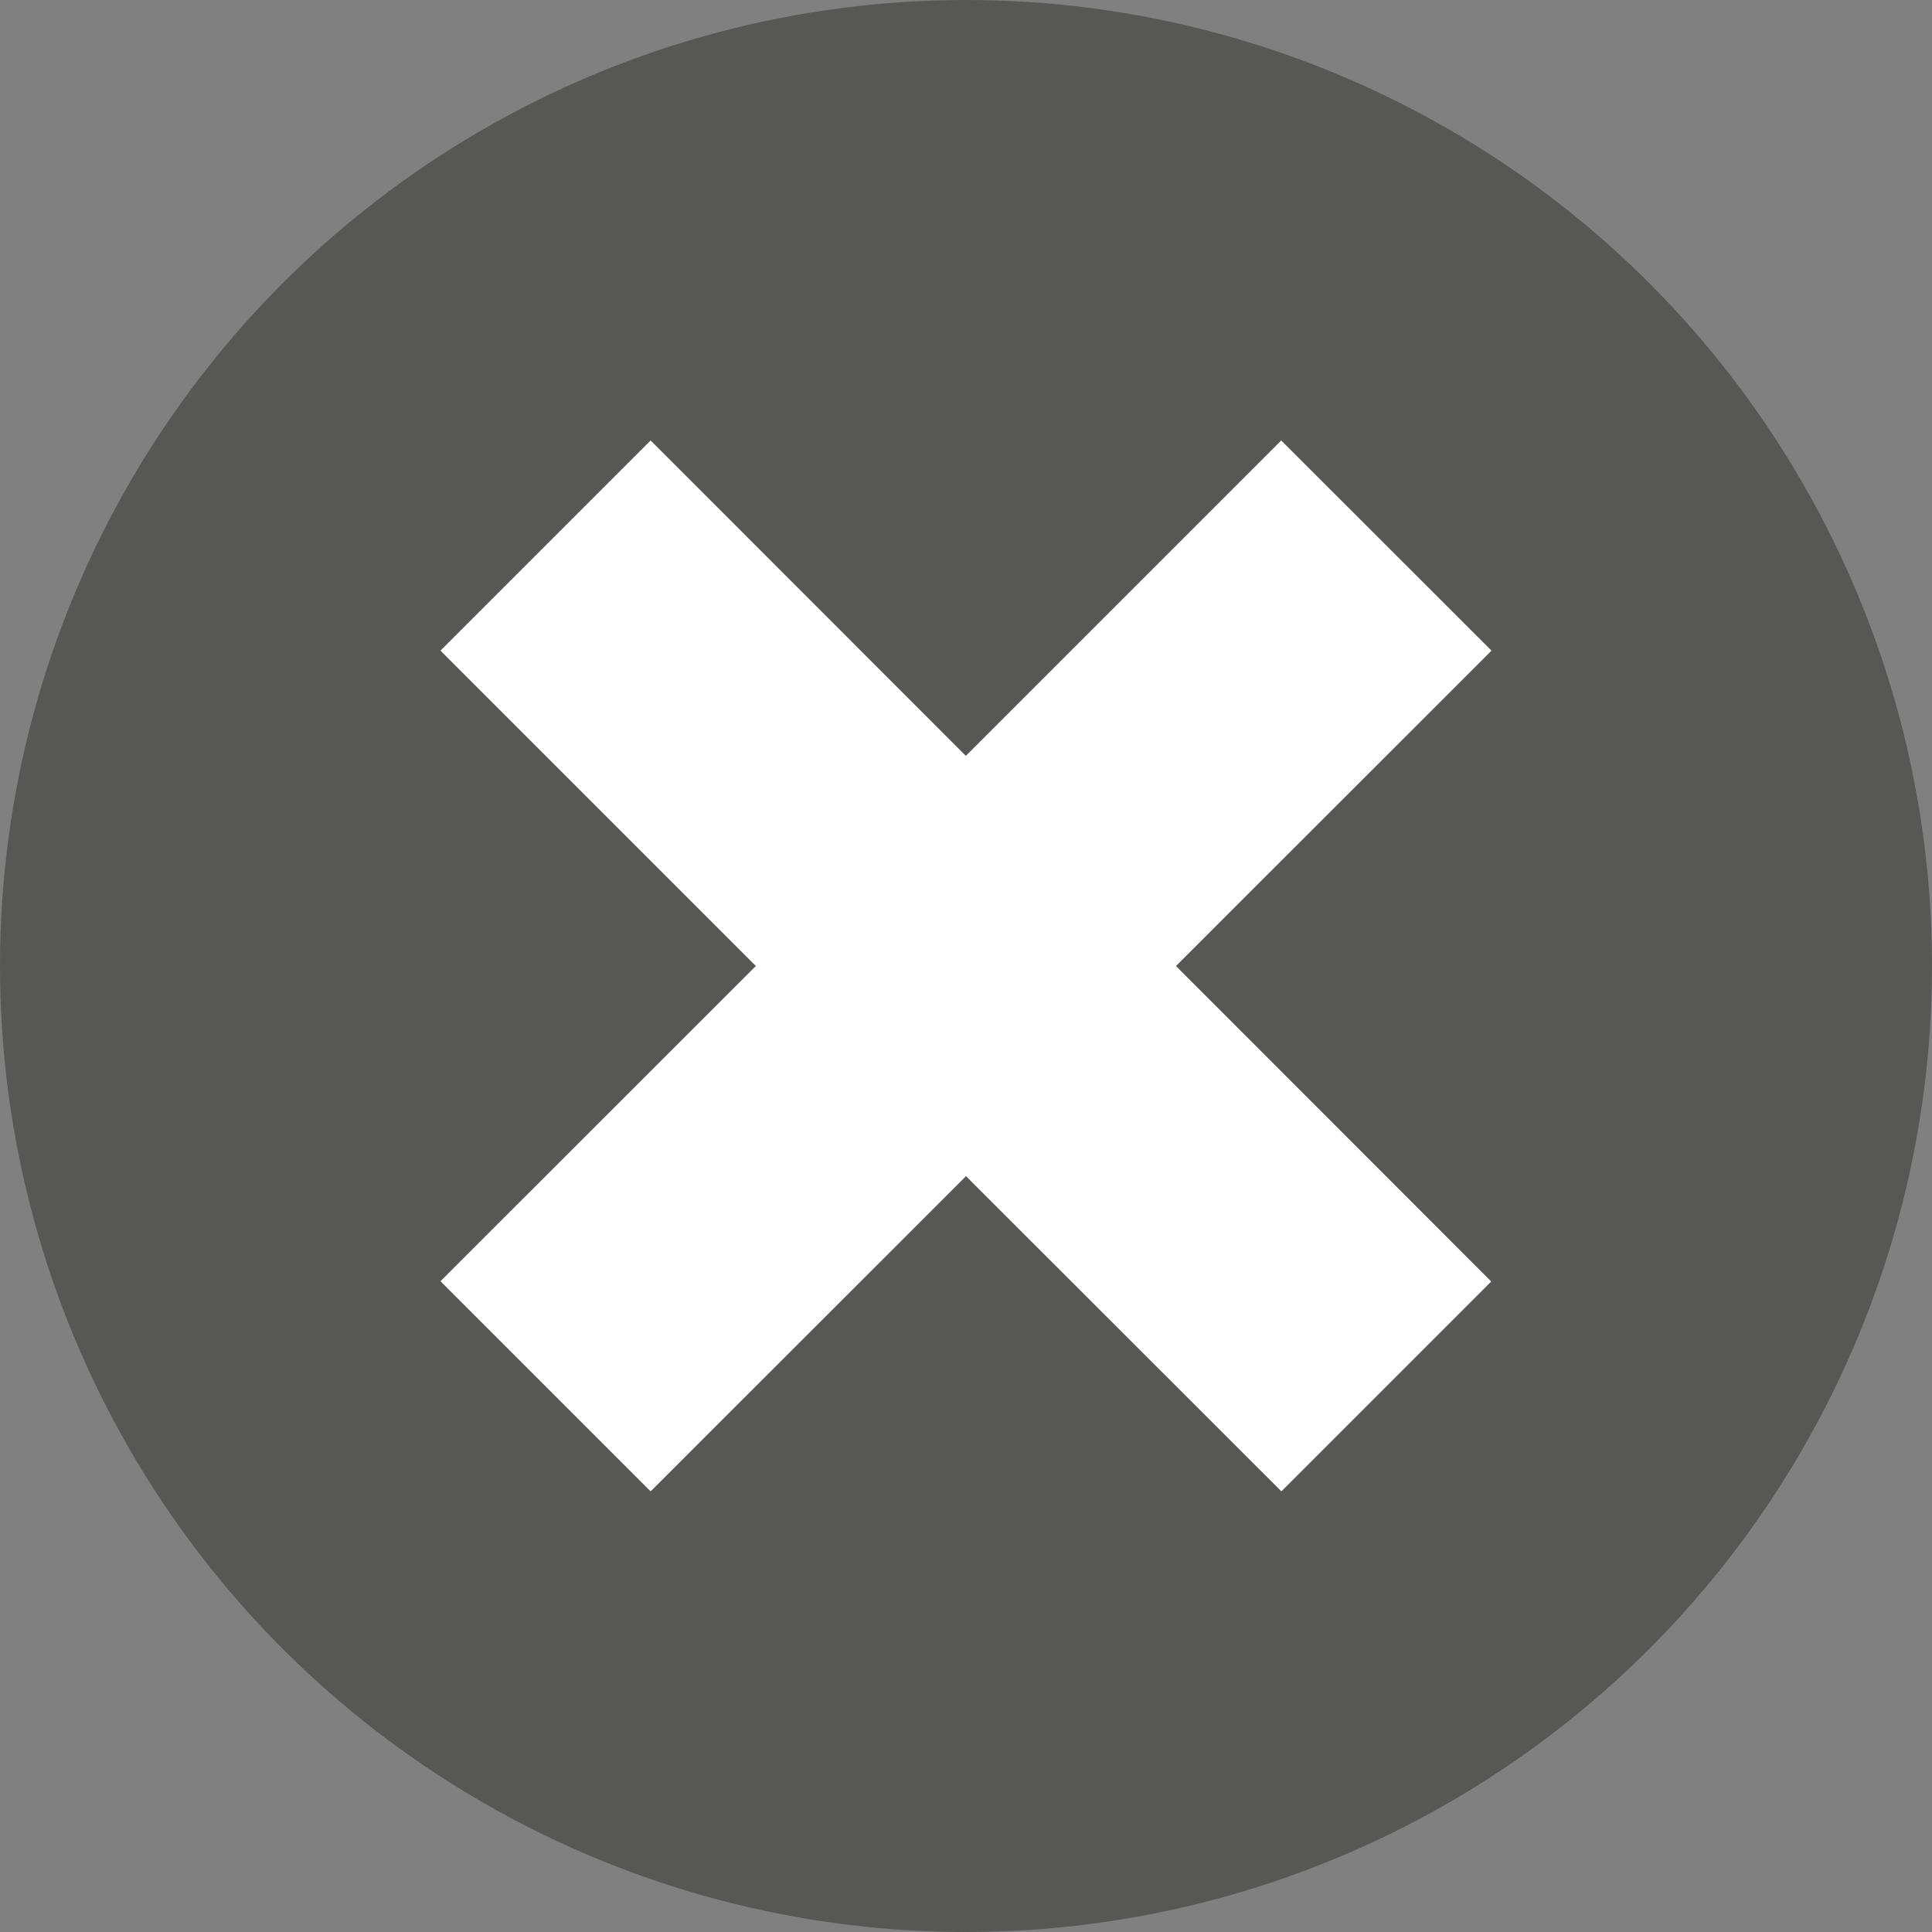
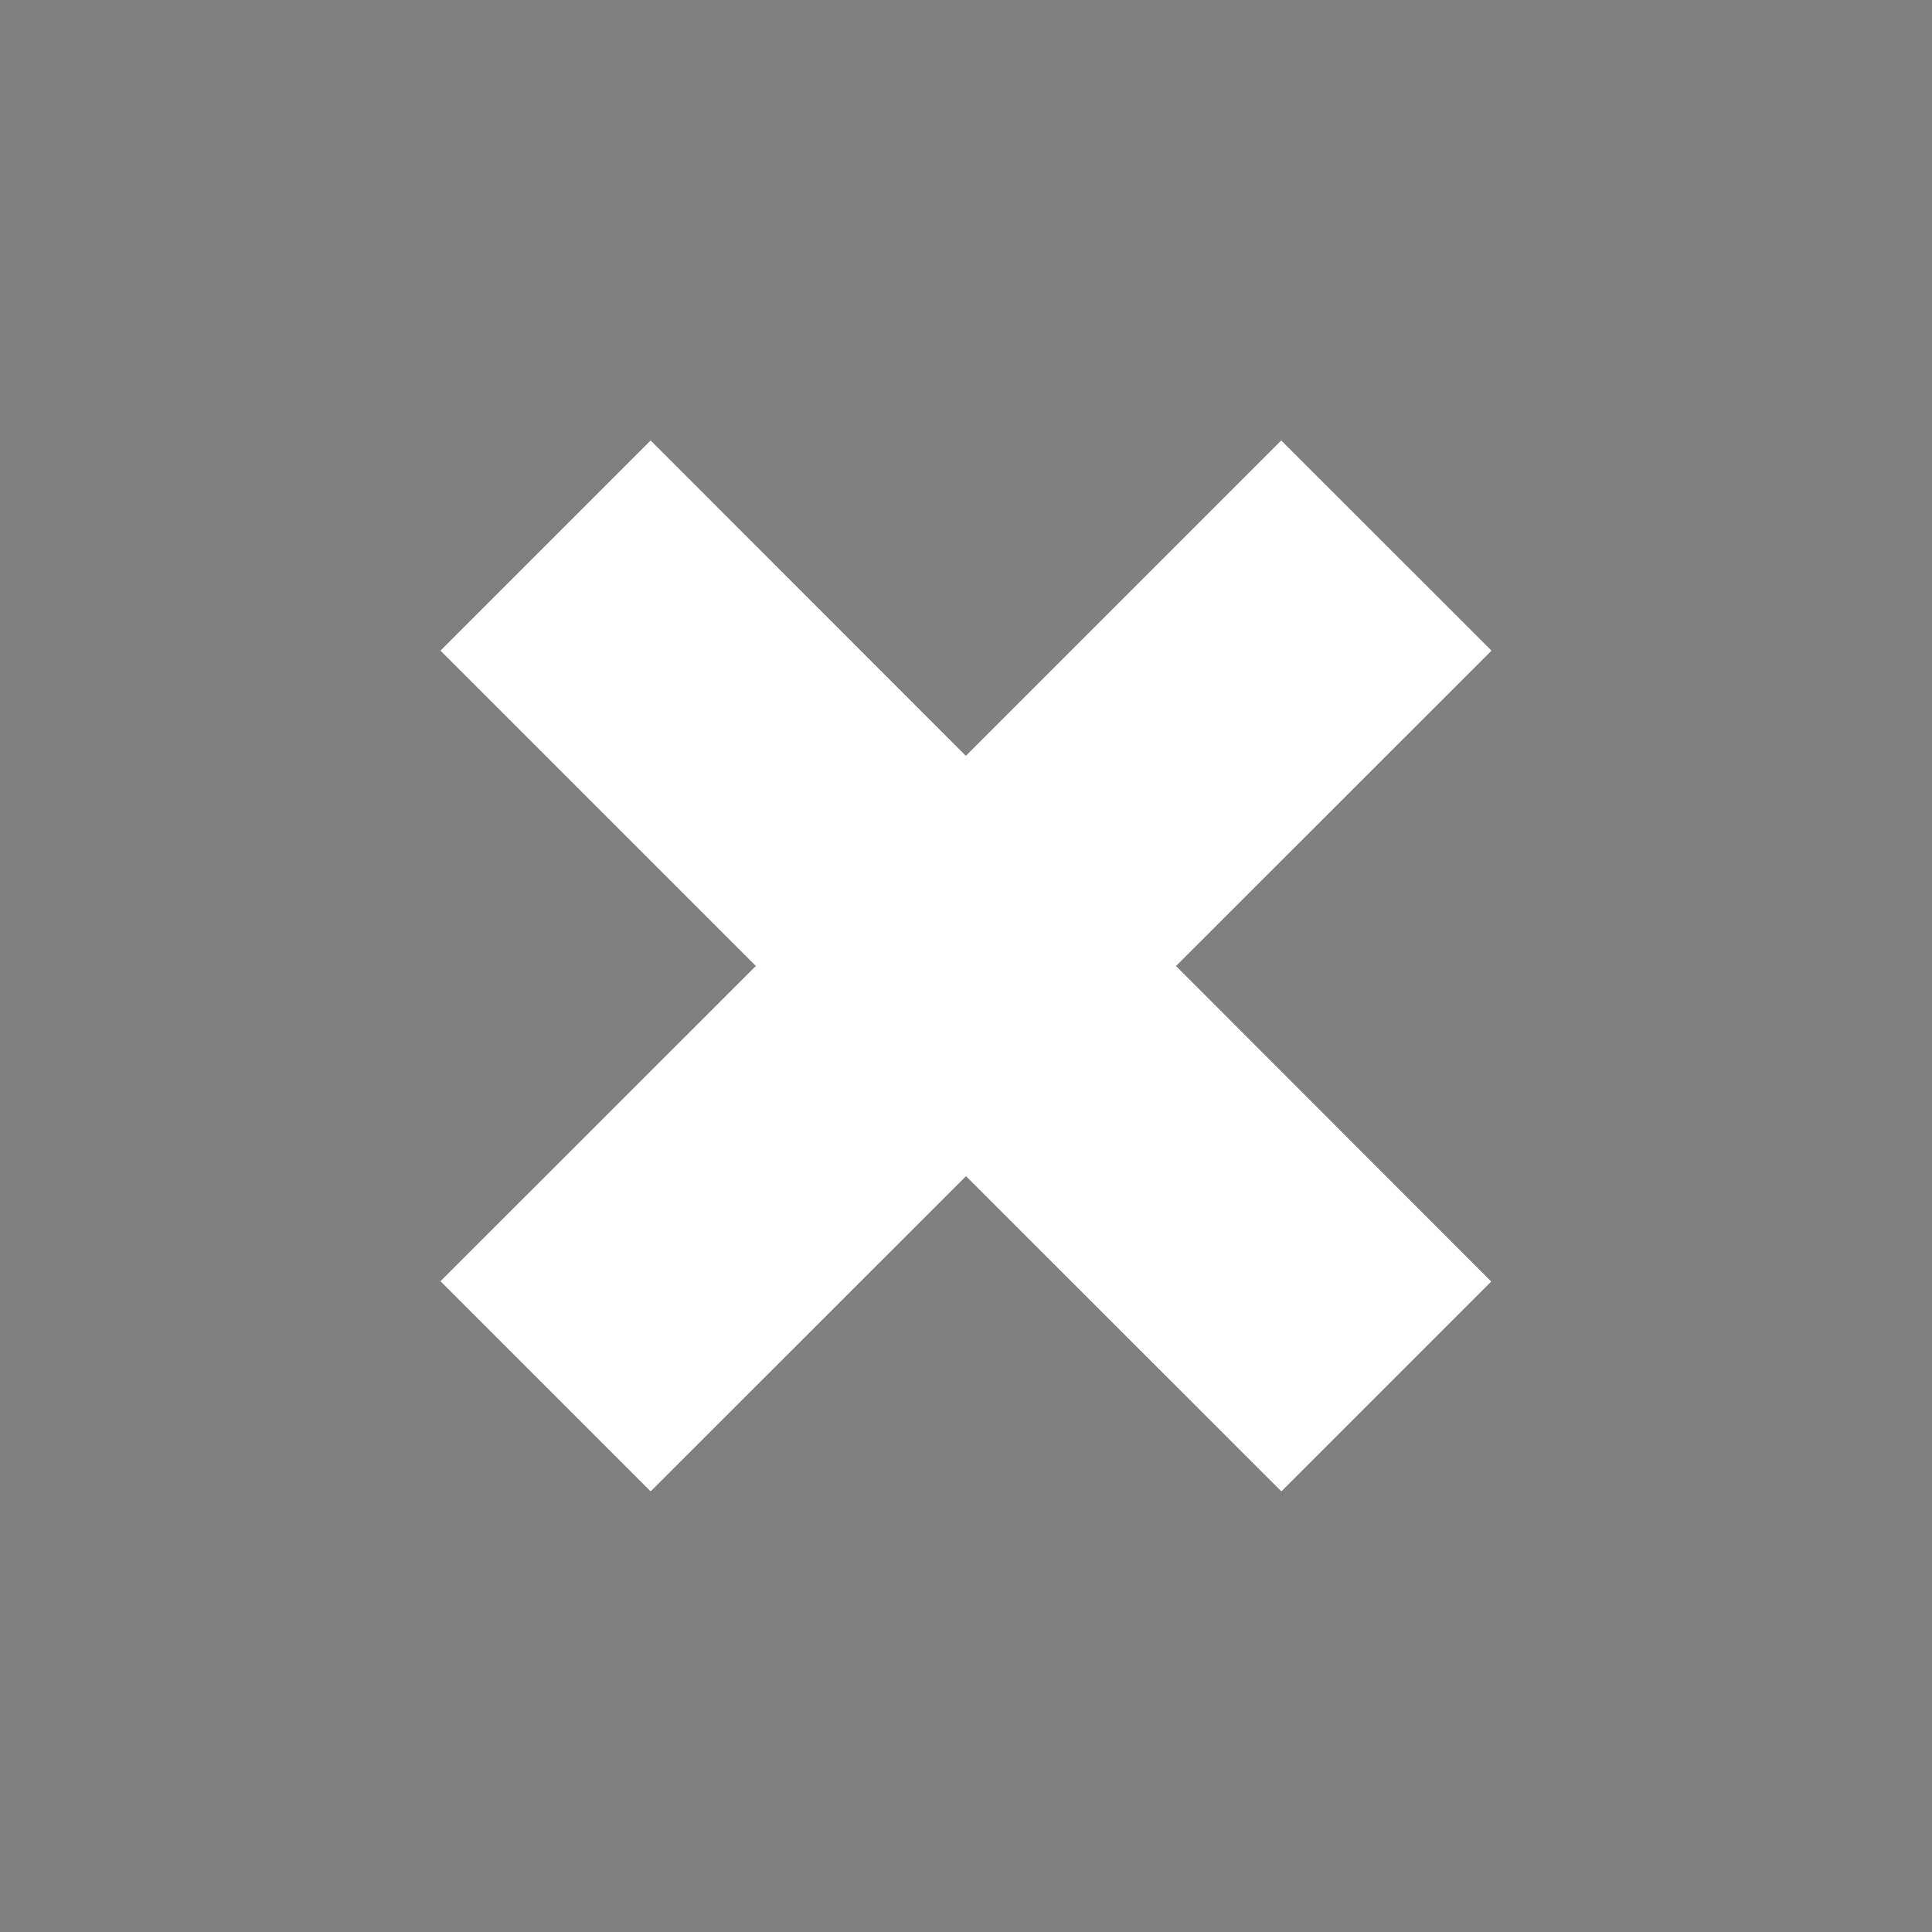
<svg xmlns="http://www.w3.org/2000/svg" xml:space="preserve" height="13px" width="13px" version="1.1" y="0px" x="0px" overflow="visible" viewBox="0 0 13 13" enable-background="new 0 0 13 13">
  <rect x="0" y="0" width="13" height="13" fill="#808080" stroke="none" />
-   <circle cy="6.5" cx="6.5" r="6.5" fill="#575756" />
  <polygon points="8.621 2.964 6.499 5.086 4.378 2.964 2.964 4.378 5.086 6.5 2.964 8.621 4.378 10.035 6.5 7.914 8.622 10.035 10.034 8.623 7.913 6.5 10.036 4.378" fill="#fff" />
</svg>